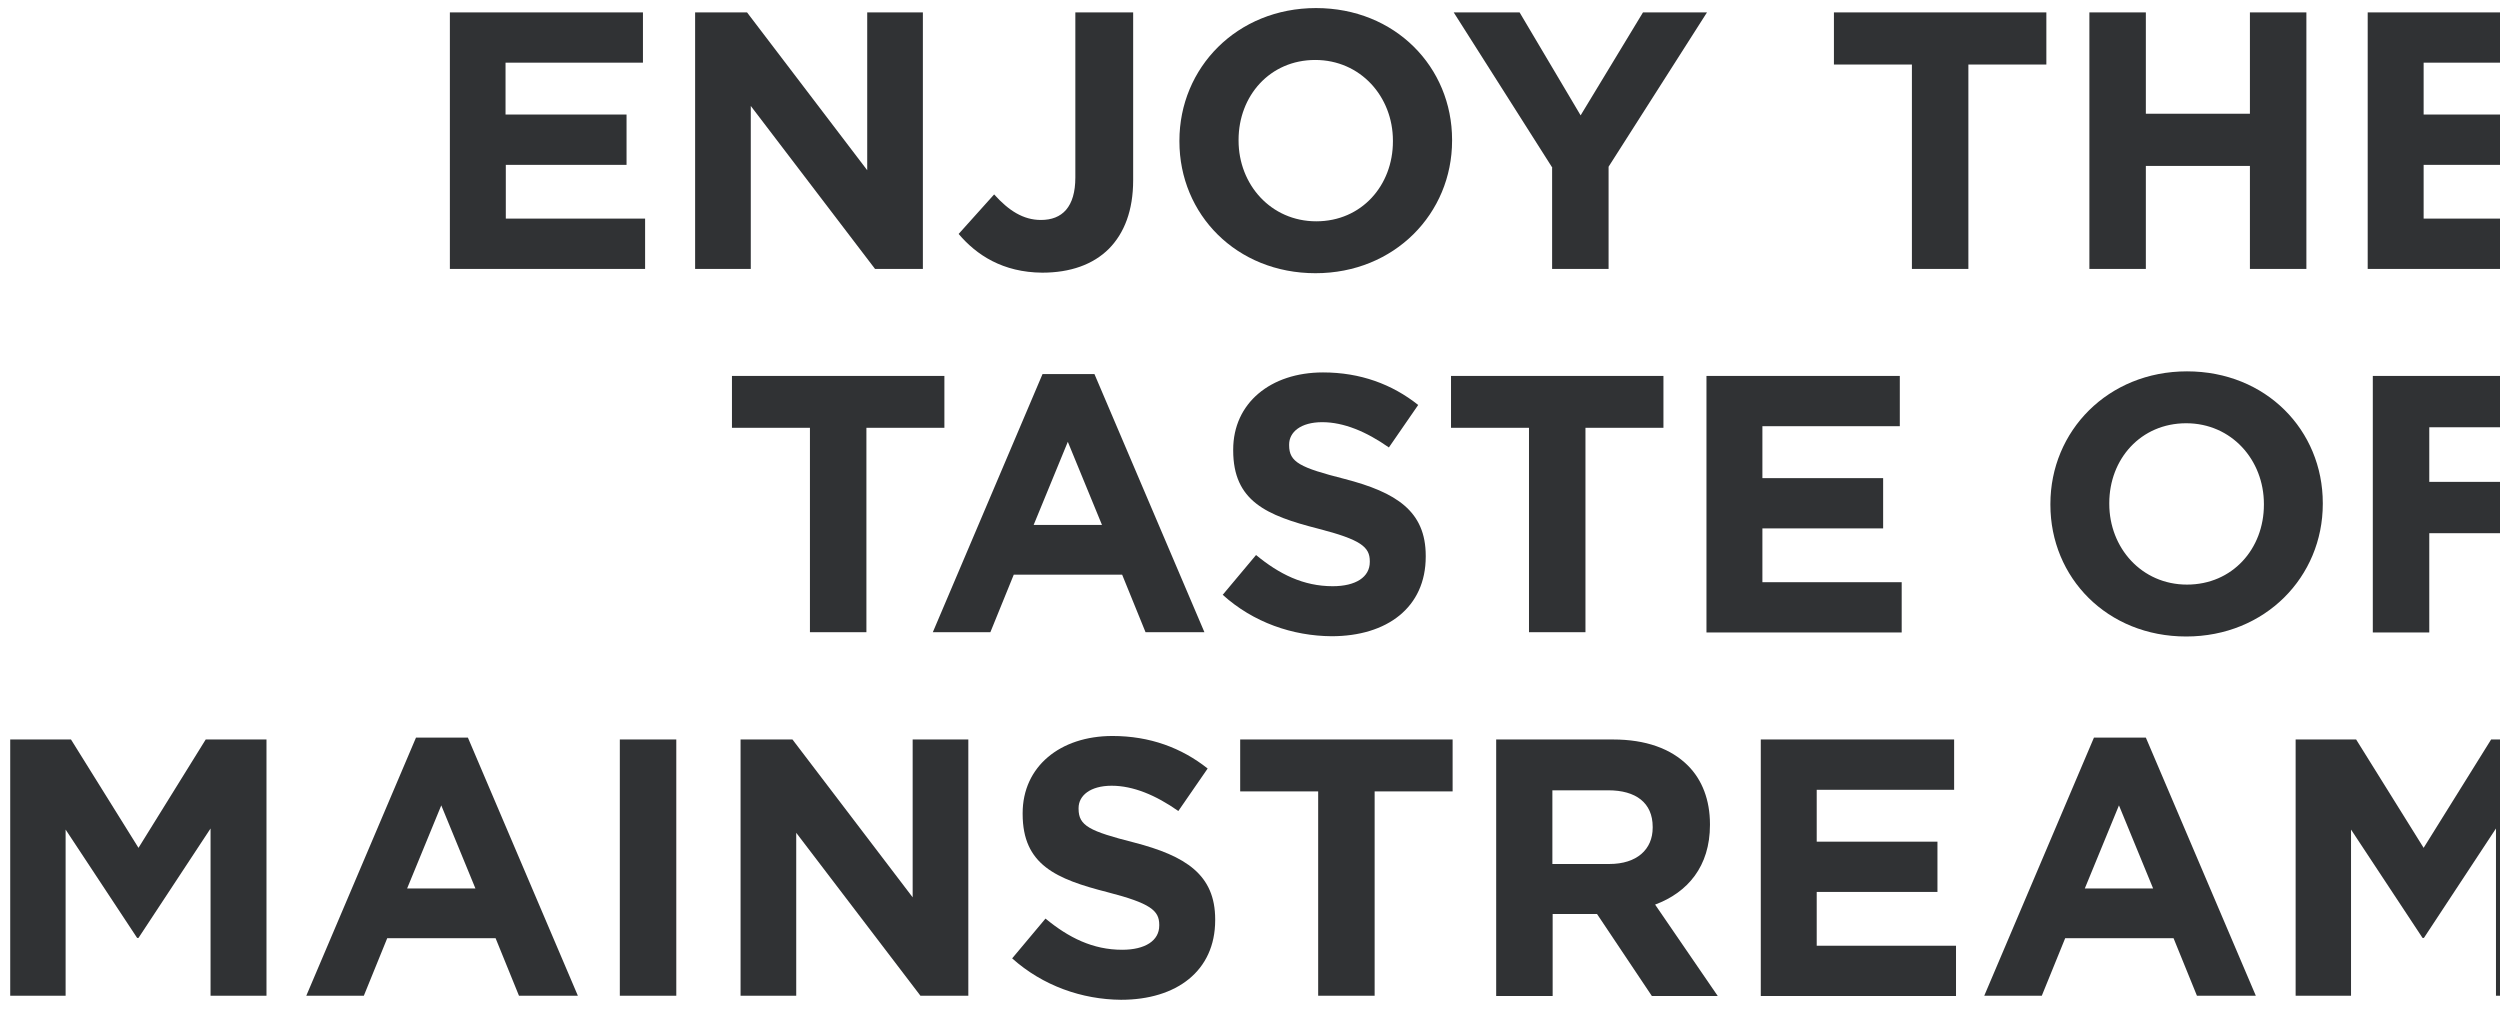
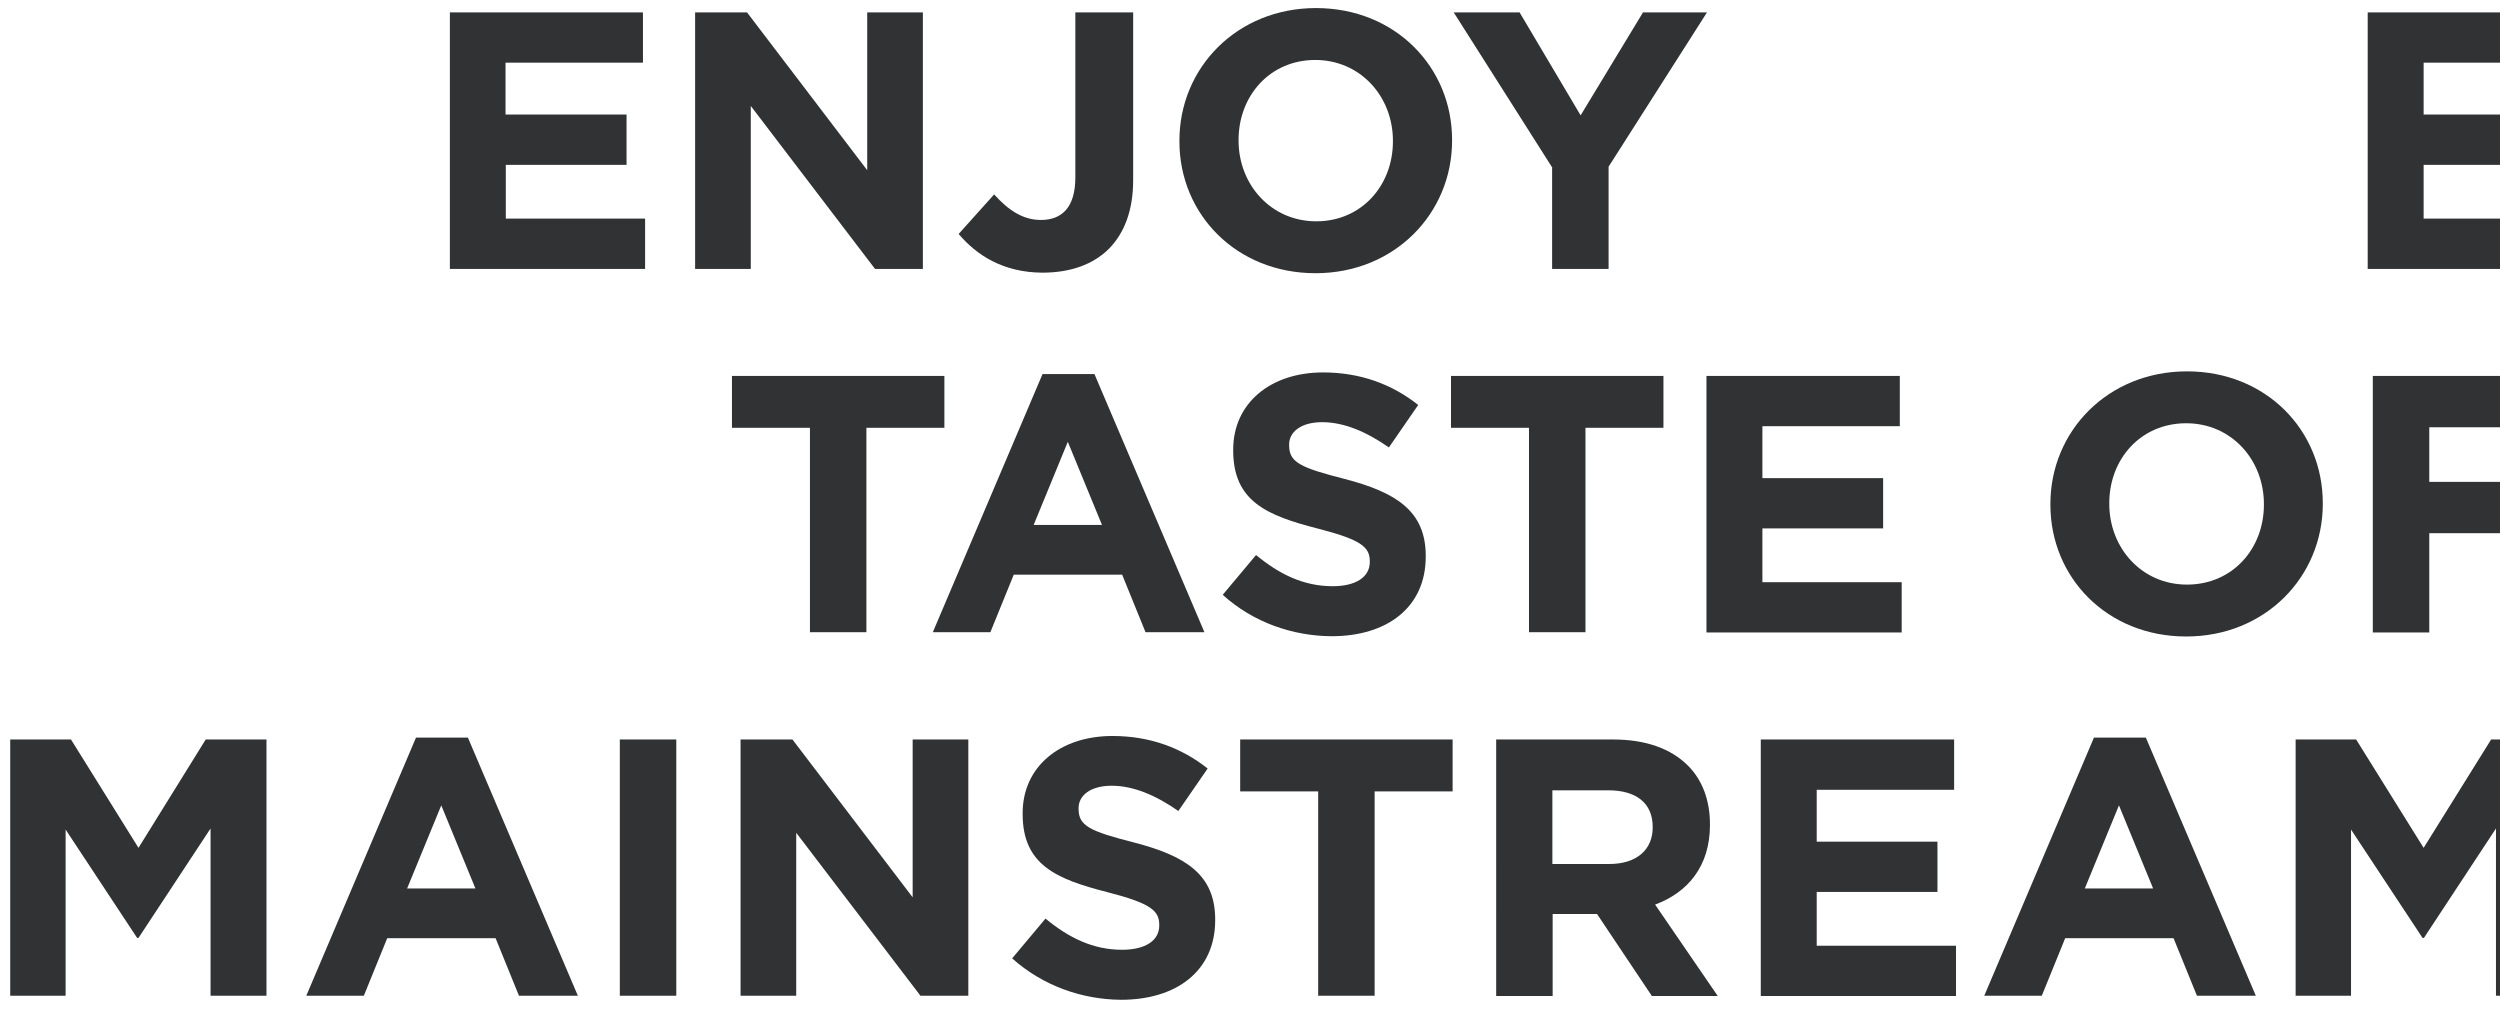
<svg xmlns="http://www.w3.org/2000/svg" xmlns:xlink="http://www.w3.org/1999/xlink" version="1.1" x="0px" y="0px" viewBox="0 0 929.7 378.2" style="enable-background:new 0 0 929.7 378.2;" xml:space="preserve">
  <style type="text/css">
	.st0{clip-path:url(#SVGID_00000078730015334066270380000011982544080882245254_);}
	.st1{clip-path:url(#SVGID_00000124865897979060120780000005114627719777703584_);}
	.st2{clip-path:url(#SVGID_00000101069537089614176590000006018993552613996455_);}
	.st3{clip-path:url(#SVGID_00000055683780052567579780000005080832417861966736_);}
	.st4{clip-path:url(#SVGID_00000063609724814837763180000002594898909299875499_);}
	.st5{clip-path:url(#SVGID_00000129916457040844753380000006631476034930010045_);}
	.st6{clip-path:url(#SVGID_00000144299237672934839290000005041841587594882482_);}
	.st7{fill:none;stroke:#000000;stroke-width:3;stroke-miterlimit:10;}
	.st8{fill:#FFED00;}
	.st9{clip-path:url(#SVGID_00000068672692914221437910000006560839067070344588_);}
	.st10{clip-path:url(#SVGID_00000176744126082495361180000010436737417988729763_);}
	.st11{fill:#303234;}
	.st12{clip-path:url(#SVGID_00000106850669565646947670000000700414907863689344_);}
	.st13{clip-path:url(#SVGID_00000143601455331974737870000018207294321286084768_);}
	.st14{clip-path:url(#SVGID_00000183238128541202146150000017791942723918935448_);}
	.st15{clip-path:url(#SVGID_00000076568039870836115870000013367253651415604895_);}
	.st16{clip-path:url(#SVGID_00000005985935571043767130000012189150435035762058_);}
</style>
  <g id="Layer_1">
    <g>
      <defs>
        <polygon id="SVGID_00000170250751162512200370000000763160591492894907_" points="-70.5,760.8 929.6,758.8 930.2,-362.8      -70.5,-361.7    " />
      </defs>
      <clipPath id="SVGID_00000111874756299266560550000006542719537235216060_">
        <use xlink:href="#SVGID_00000170250751162512200370000000763160591492894907_" style="overflow:visible;" />
      </clipPath>
      <g style="clip-path:url(#SVGID_00000111874756299266560550000006542719537235216060_);">
        <path class="st11" d="M167.2,4.6h71.9v18.7h-51.1v19.3H233v18.7h-44.9v20h51.8V100h-72.6V4.6z" />
        <path class="st11" d="M258.5,4.6h19.3l44.7,58.7V4.6h20.7V100h-17.8l-46.2-60.6V100h-20.7V4.6z" />
        <path class="st11" d="M356.5,87l13.2-14.7c5.4,6,10.8,9.5,17.4,9.5c7.9,0,12.8-4.8,12.8-15.8V4.6h21.5V67c0,11.3-3.3,19.7-9,25.5     c-5.9,5.9-14.4,8.9-24.8,8.9C372.9,101.3,363.1,94.8,356.5,87z" />
        <path class="st11" d="M438.6,52.6v-0.3C438.6,25.2,460,3,489.4,3S540,24.9,540,52v0.3c0,27.1-21.4,49.3-50.8,49.3     S438.6,79.7,438.6,52.6z M518,52.6v-0.3c0-16.3-12-30-28.9-30S460.6,35.7,460.6,52v0.3c0,16.3,12,30,28.9,30S518,68.9,518,52.6z" />
        <path class="st11" d="M577.3,62.4L540.6,4.6h24.5l22.7,38.3L611,4.6h23.8L598.2,62v38h-21V62.4z" />
-         <path class="st11" d="M711,24h-29V4.6h79V24h-29v76h-21V24z" />
-         <path class="st11" d="M777,4.6h21v37.7h38.7V4.6h21V100h-21V61.7H798V100h-21V4.6z" />
        <path class="st11" d="M880.5,4.6h71.9v18.7h-51.1v19.3h44.9v18.7h-44.9v20h51.8V100h-72.6V4.6z" />
        <path class="st11" d="M301.2,159.1h-29v-19.3h79v19.3h-29v76h-21V159.1z" />
        <path class="st11" d="M387.7,139.1H407l40.9,96H426l-8.7-21.4h-40.3l-8.7,21.4h-21.4L387.7,139.1z M409.8,195.2l-12.7-30.9     l-12.7,30.9H409.8z" />
        <path class="st11" d="M454.7,221.2l12.4-14.8c8.6,7.1,17.6,11.6,28.5,11.6c8.6,0,13.8-3.4,13.8-9v-0.3c0-5.3-3.3-8-19.2-12.1     c-19.2-4.9-31.6-10.2-31.6-29.1v-0.3c0-17.3,13.9-28.7,33.4-28.7c13.9,0,25.7,4.4,35.4,12.1l-10.9,15.8     c-8.4-5.9-16.8-9.4-24.8-9.4s-12.3,3.7-12.3,8.3v0.3c0,6.3,4.1,8.3,20.6,12.5c19.3,5,30.2,12,30.2,28.6v0.3     c0,18.9-14.4,29.6-35,29.6C480.7,236.5,466.1,231.5,454.7,221.2z" />
        <path class="st11" d="M568.6,159.1h-29v-19.3h79v19.3h-29v76h-21V159.1z" />
        <path class="st11" d="M634.6,139.8h71.9v18.7h-51.1v19.3h44.9v18.7h-44.9v20h51.8v18.7h-72.6V139.8z" />
        <path class="st11" d="M762.5,187.7v-0.3c0-27.1,21.4-49.3,50.8-49.3s50.5,21.9,50.5,49v0.3c0,27.1-21.4,49.3-50.8,49.3     S762.5,214.8,762.5,187.7z M841.9,187.7v-0.3c0-16.3-12-30-28.9-30s-28.6,13.3-28.6,29.7v0.3c0,16.3,12,30,28.9,30     S841.9,204.1,841.9,187.7z" />
        <path class="st11" d="M882.5,139.8H955v19.1h-51.6v20.3h45.5v19.1h-45.5v36.9h-21V139.8z" />
        <path class="st11" d="M3.8,275h22.6l25.1,40.3L76.5,275h22.6v95.3H78.3v-62.2l-26.8,40.7h-0.5l-26.6-40.3v61.8H3.8V275z" />
        <path class="st11" d="M154.7,274.3H174l40.9,96H193l-8.7-21.4h-40.3l-8.7,21.4h-21.4L154.7,274.3z M176.8,330.4l-12.7-30.9     l-12.7,30.9H176.8z" />
        <path class="st11" d="M230.5,275h21v95.3h-21V275z" />
        <path class="st11" d="M275.4,275h19.3l44.7,58.7V275h20.7v95.3h-17.8l-46.2-60.6v60.6h-20.7V275z" />
        <path class="st11" d="M376.4,356.4l12.4-14.8c8.6,7.1,17.6,11.6,28.5,11.6c8.6,0,13.8-3.4,13.8-9v-0.3c0-5.3-3.3-8-19.2-12.1     c-19.2-4.9-31.6-10.2-31.6-29.1v-0.3c0-17.3,13.9-28.7,33.4-28.7c13.9,0,25.7,4.4,35.4,12.1l-10.9,15.8     c-8.4-5.9-16.8-9.4-24.8-9.4s-12.3,3.7-12.3,8.3v0.3c0,6.3,4.1,8.3,20.6,12.5c19.3,5,30.2,12,30.2,28.6v0.3     c0,18.9-14.4,29.6-35,29.6C402.4,371.7,387.8,366.6,376.4,356.4z" />
        <path class="st11" d="M490.2,294.3h-29V275h79v19.3h-29v76h-21V294.3z" />
        <path class="st11" d="M556.3,275h43.6c12.1,0,21.5,3.4,27.8,9.7c5.3,5.3,8.2,12.8,8.2,21.8v0.3c0,15.4-8.3,25.1-20.4,29.6     l23.3,34h-24.5l-20.4-30.5h-16.5v30.5h-21V275z M598.5,321.3c10.2,0,16.1-5.4,16.1-13.5v-0.3c0-9-6.3-13.6-16.5-13.6h-20.8v27.4     H598.5z" />
        <path class="st11" d="M654.8,275h71.9v18.7h-51.1V313h44.9v18.7h-44.9v20h51.8v18.7h-72.6V275z" />
        <path class="st11" d="M778.7,274.3H798l40.9,96H817l-8.7-21.4h-40.3l-8.7,21.4h-21.4L778.7,274.3z M800.7,330.4l-12.7-30.9     l-12.7,30.9H800.7z" />
        <path class="st11" d="M853.6,275h22.6l25.1,40.3l25.1-40.3h22.6v95.3h-20.8v-62.2l-26.8,40.7h-0.5l-26.6-40.3v61.8h-20.6V275z" />
      </g>
    </g>
  </g>
  <g id="Layer_2">
</g>
</svg>